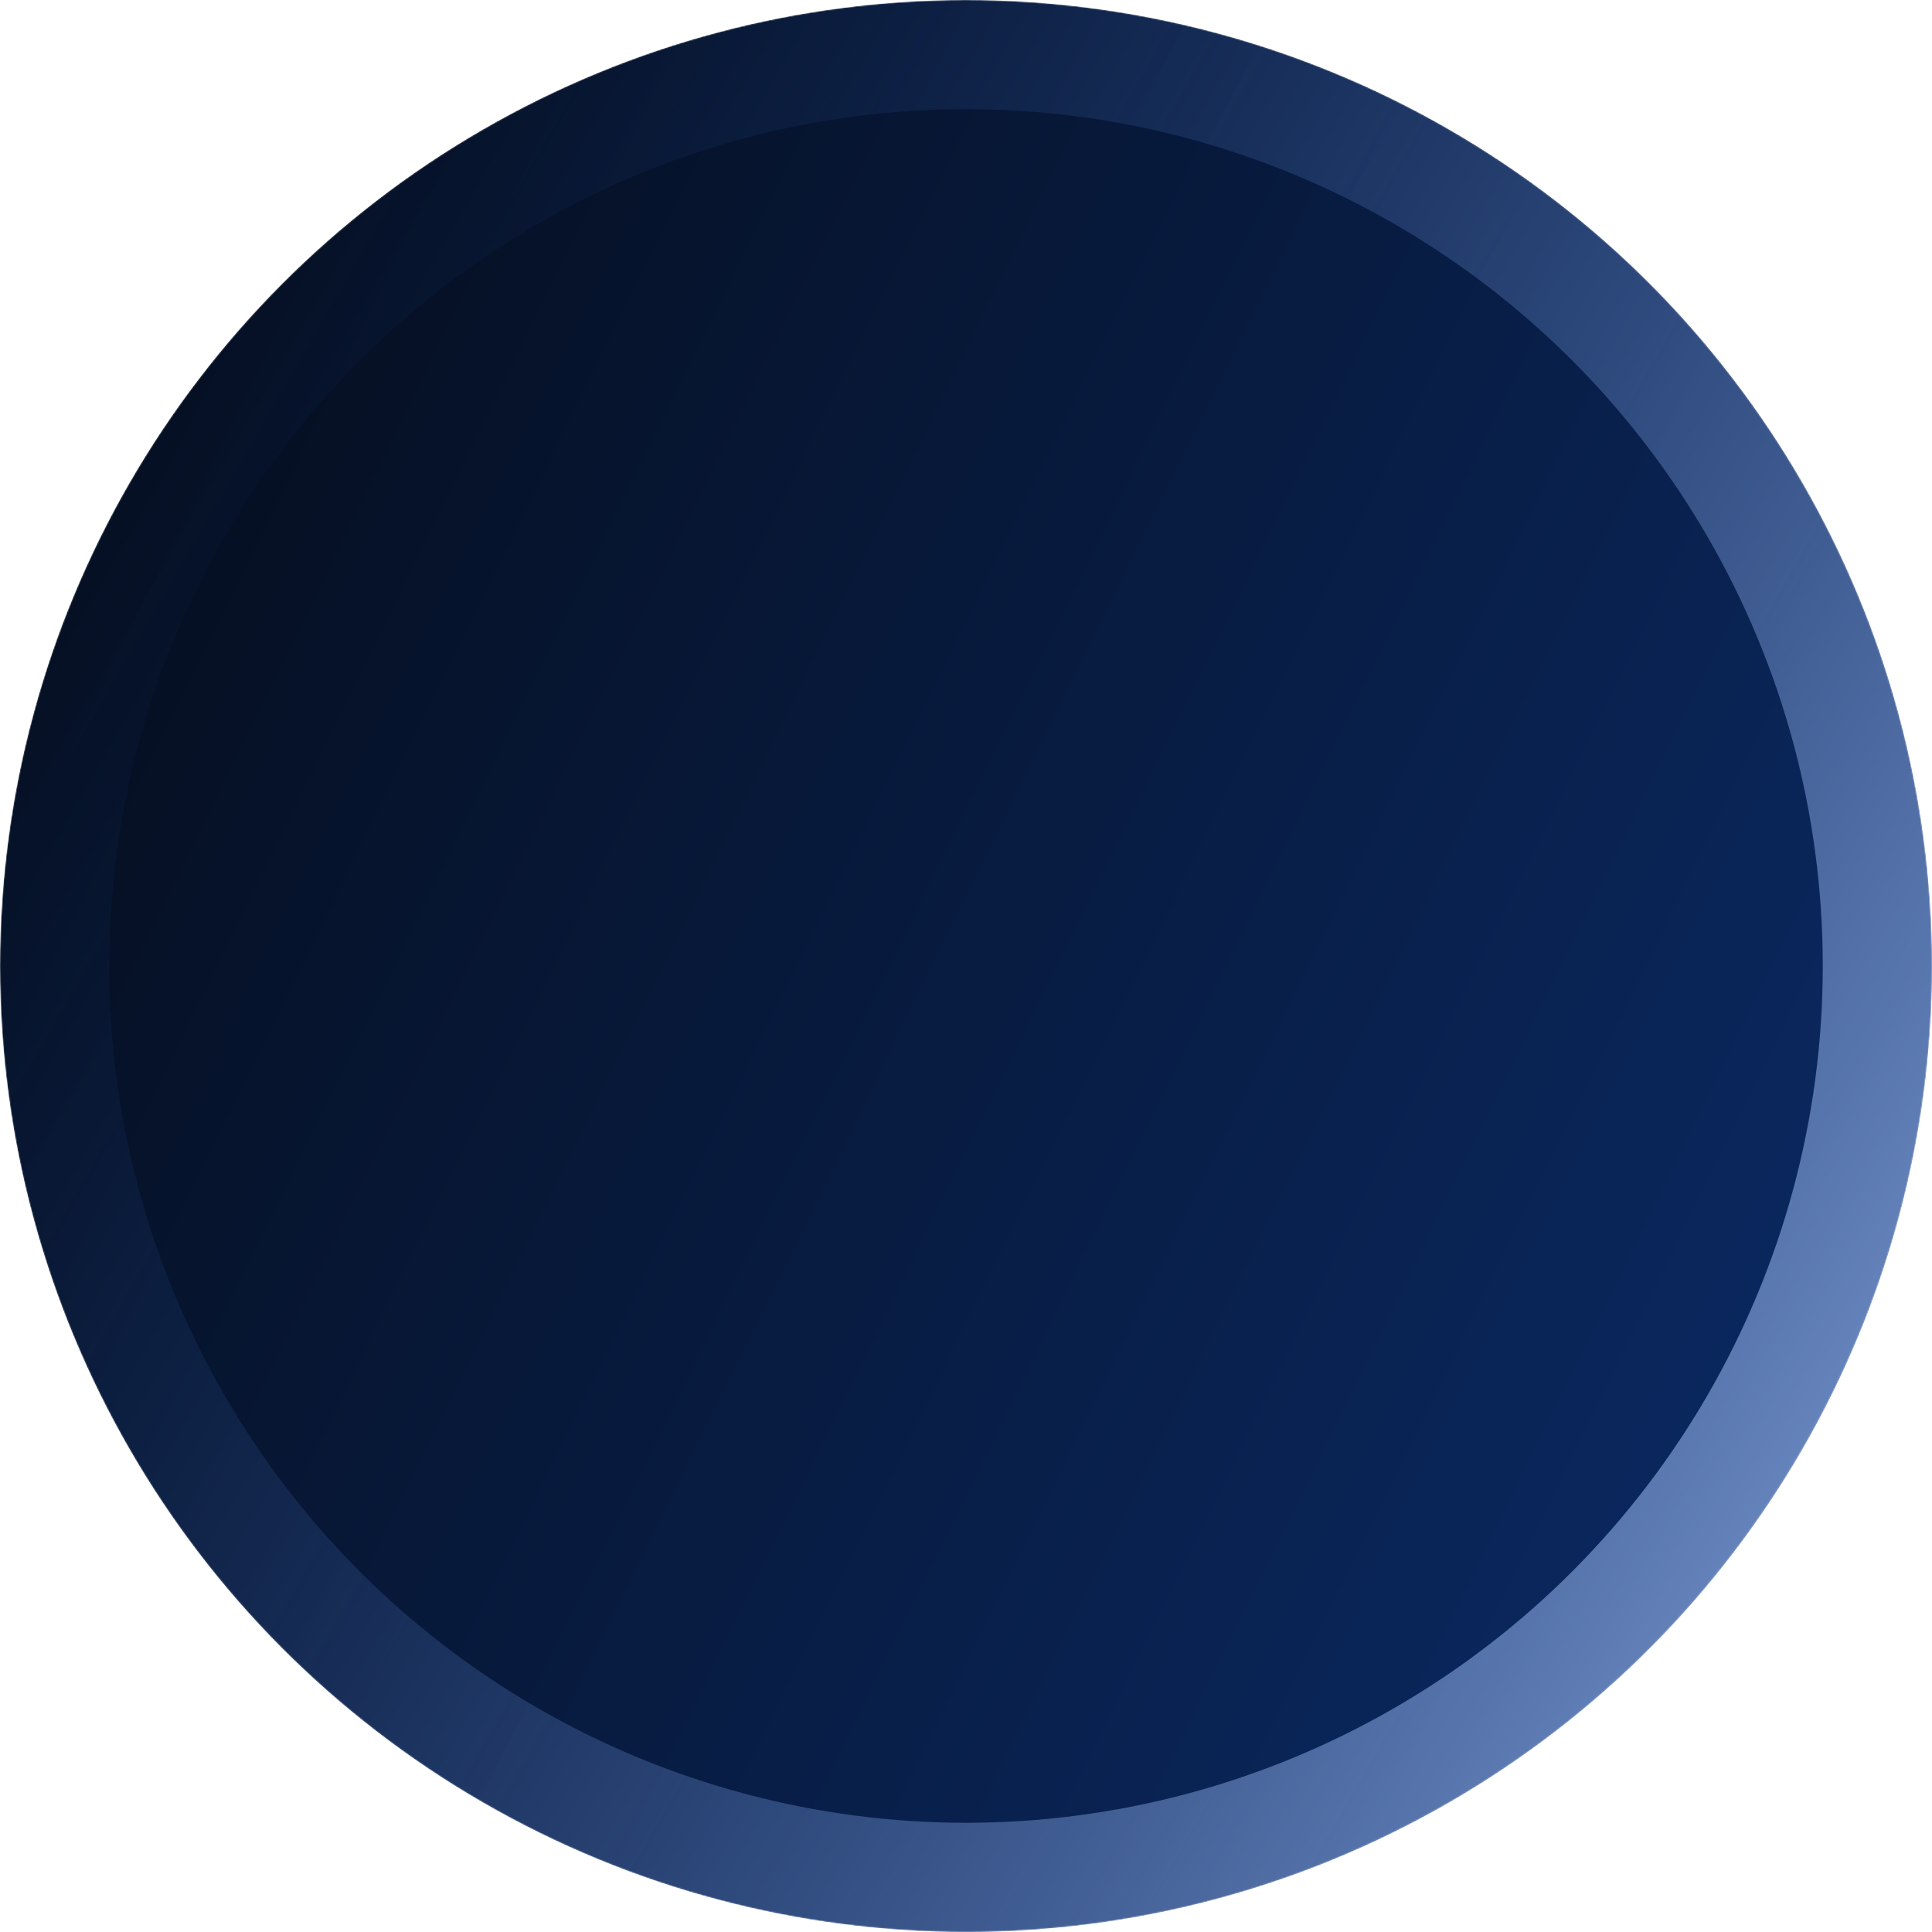
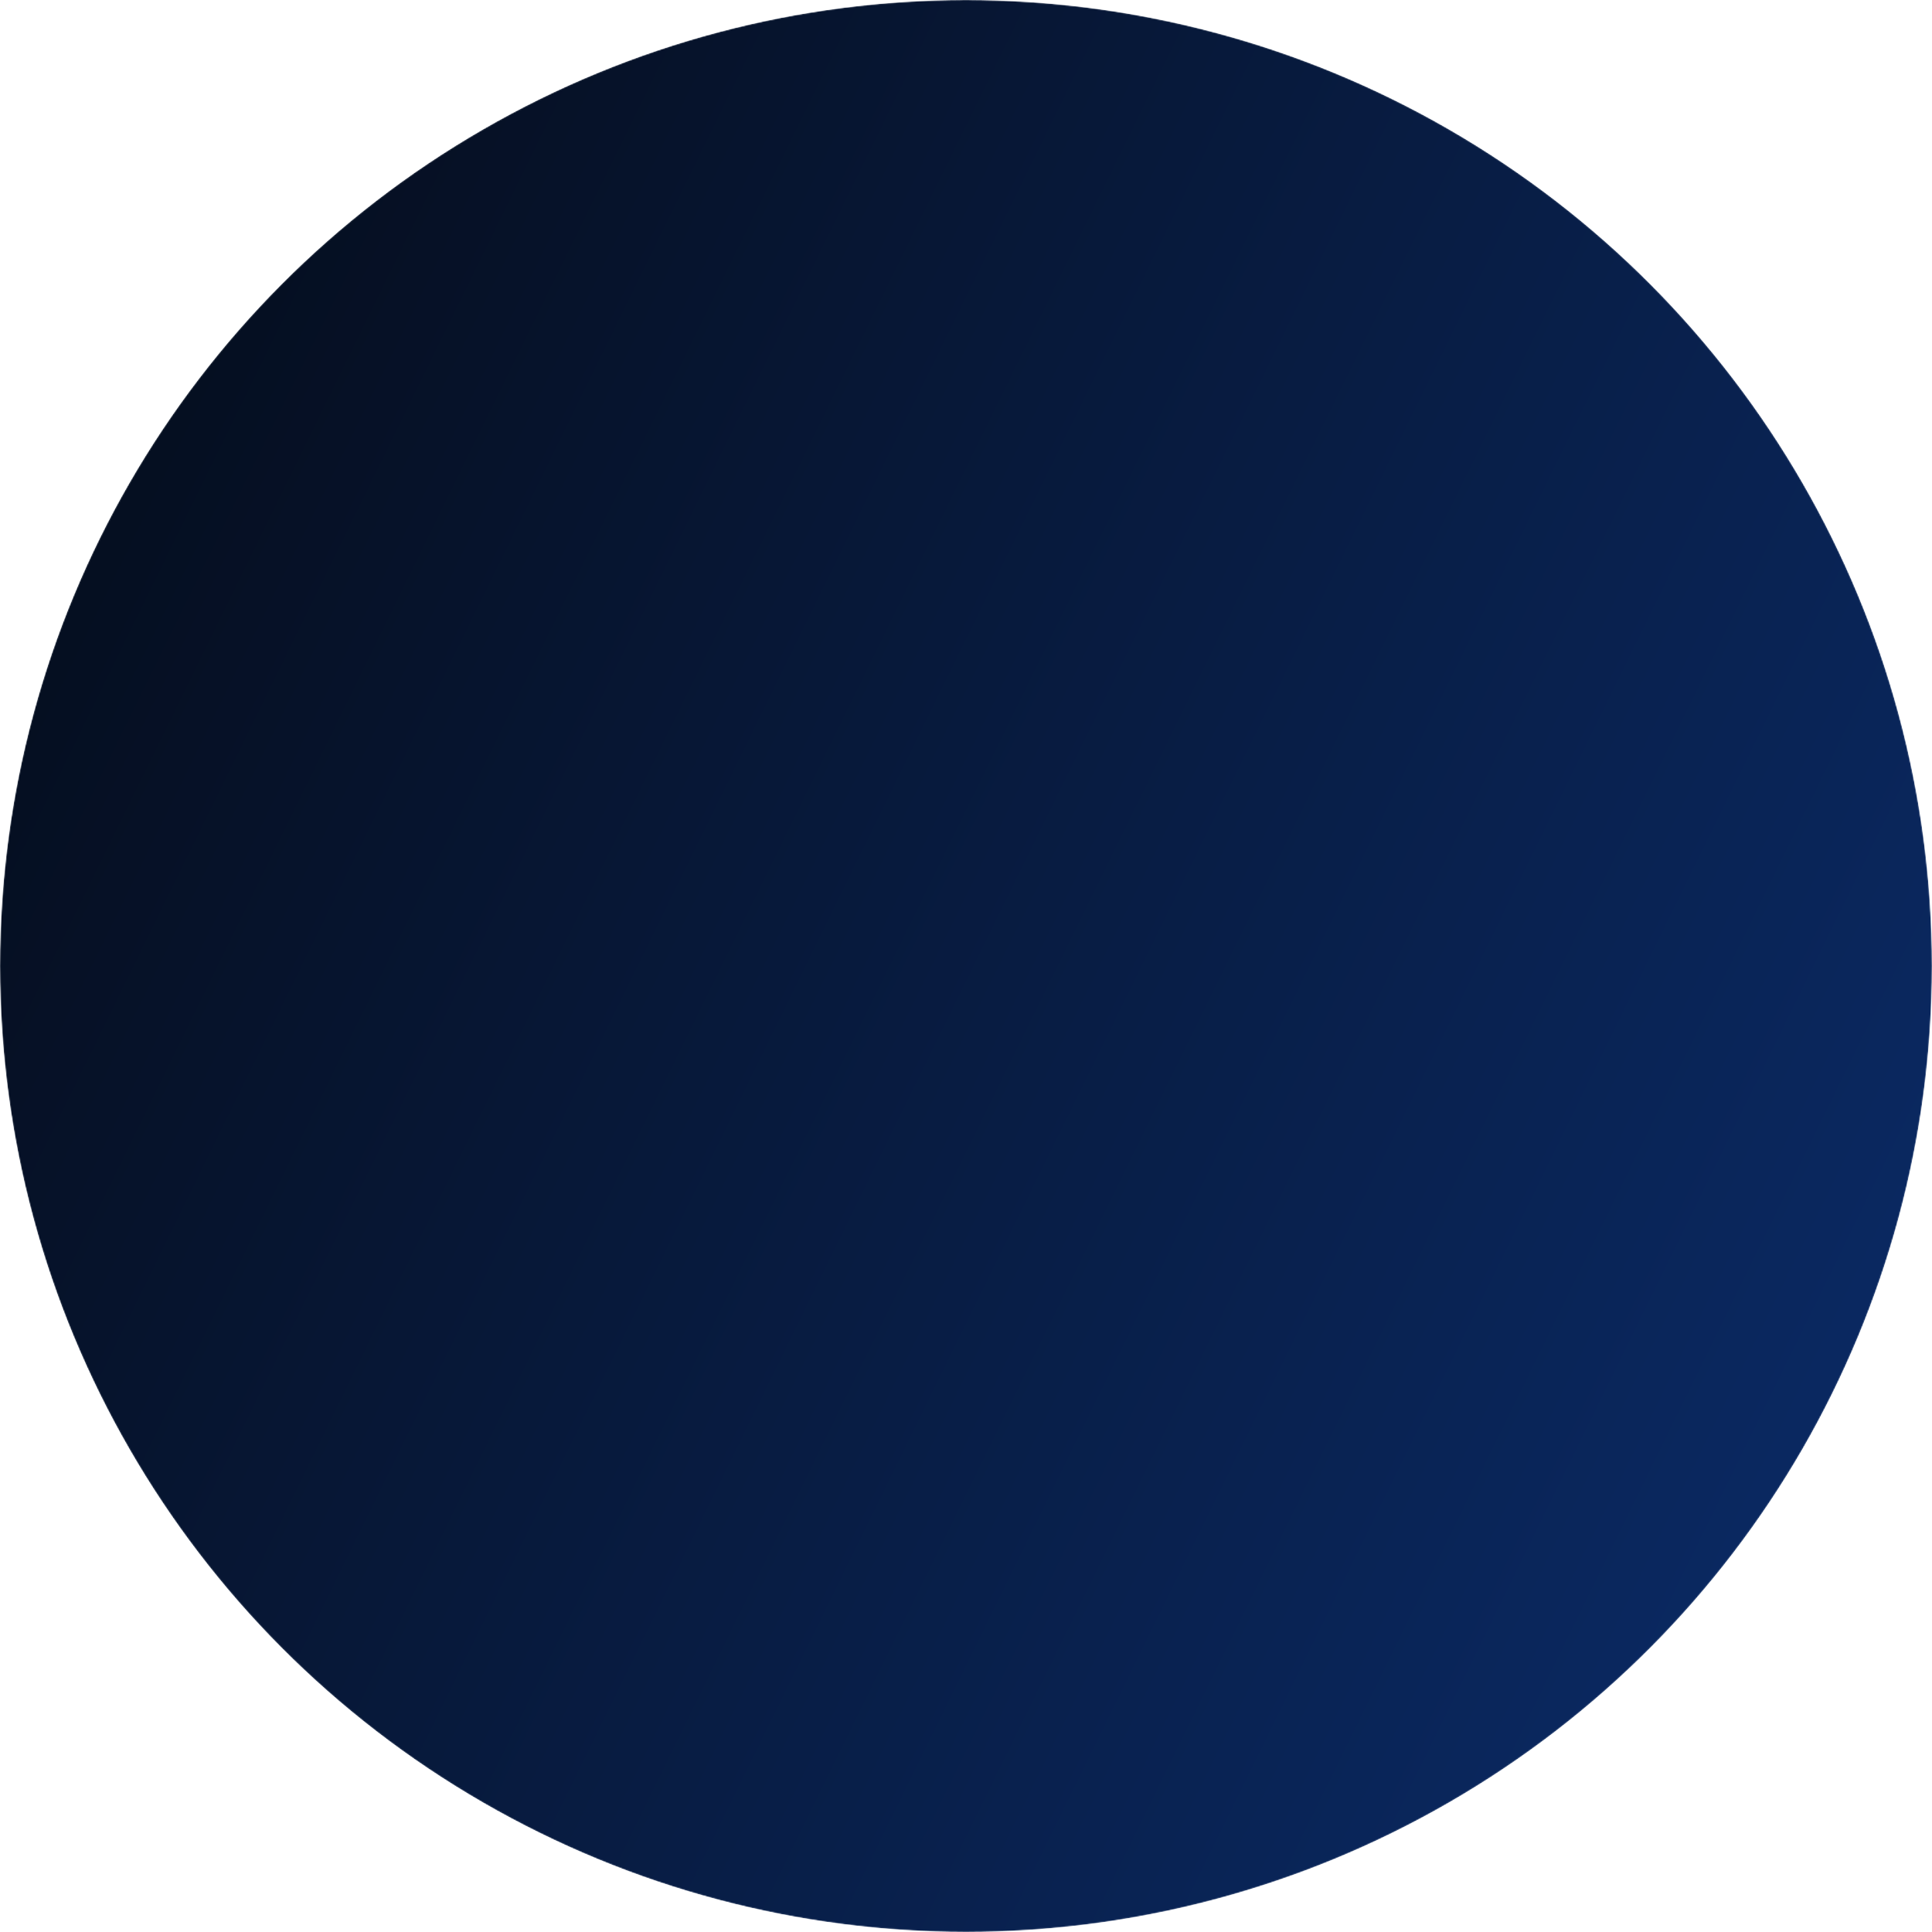
<svg xmlns="http://www.w3.org/2000/svg" width="1531" height="1531" viewBox="0 0 1531 1531" fill="none">
  <mask id="mask0_5579_3836" style="mask-type:alpha" maskUnits="userSpaceOnUse" x="0" y="0" width="1531" height="1531">
    <circle cx="765.48" cy="765.48" r="765.48" fill="url(#paint0_linear_5579_3836)" />
  </mask>
  <g mask="url(#mask0_5579_3836)">
    <circle cx="765.48" cy="765.48" r="765.48" fill="url(#paint1_linear_5579_3836)" />
    <g filter="url(#filter0_f_5579_3836)">
-       <circle cx="765.48" cy="765.48" r="722.223" stroke="url(#paint2_linear_5579_3836)" stroke-width="86.514" />
-     </g>
+       </g>
  </g>
  <defs>
    <filter id="filter0_f_5579_3836" x="-163.512" y="-163.512" width="1857.98" height="1857.98" filterUnits="userSpaceOnUse" color-interpolation-filters="sRGB">
      <feGaussianBlur stdDeviation="81.756" />
    </filter>
    <linearGradient id="paint0_linear_5579_3836" x1="-280.839" y1="265.237" x2="1435.4" y2="1107.76" gradientUnits="userSpaceOnUse">
      <stop stop-color="#040810" />
      <stop offset="1" stop-color="#0A2860" />
    </linearGradient>
    <linearGradient id="paint1_linear_5579_3836" x1="-280.839" y1="265.237" x2="1435.4" y2="1107.76" gradientUnits="userSpaceOnUse">
      <stop stop-color="#040810" />
      <stop offset="1" stop-color="#0A2860" />
    </linearGradient>
    <linearGradient id="paint2_linear_5579_3836" x1="-1.20237e-05" y1="374.452" x2="1997.08" y2="1530.96" gradientUnits="userSpaceOnUse">
      <stop stop-color="#011F57" stop-opacity="0" />
      <stop offset="0.755" stop-color="#7391C9" />
    </linearGradient>
  </defs>
</svg>